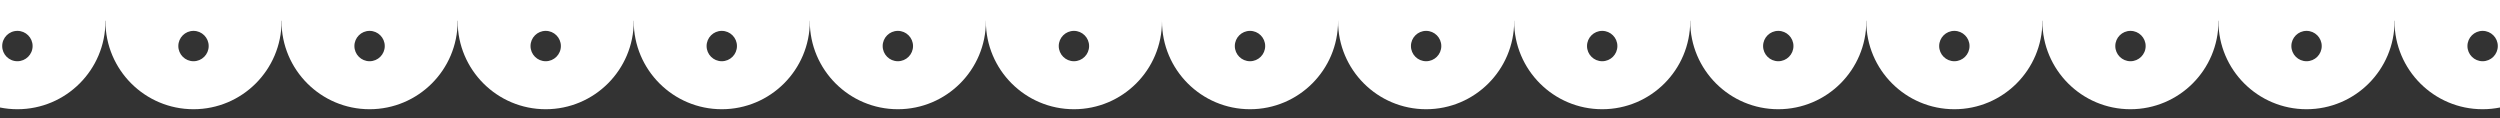
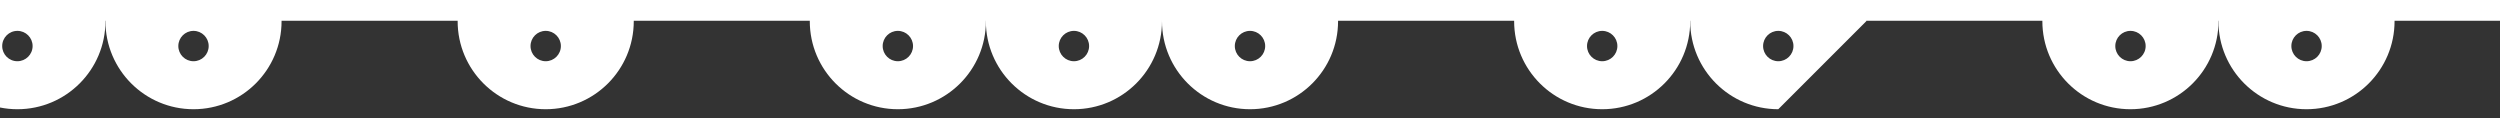
<svg xmlns="http://www.w3.org/2000/svg" version="1.1" id="Layer_1" x="0px" y="0px" viewBox="0 0 489.14 23.16" style="enable-background:new 0 0 489.14 23.16;" xml:space="preserve">
  <rect x="0" y="0" width="489.14" height="23.16" fill="#333333" stroke="none" />
  <style type="text/css">
	.st0{fill:#FFFFFF;}
</style>
  <g>
    <rect x="-1.55" y="-20.62" class="st0" width="502.85" height="24.68" />
-     <path class="st0" d="M485.73,21.37c-9.51,0-17.23-7.71-17.23-17.23s7.71-17.23,17.23-17.23c9.51,0,17.23,7.71,17.23,17.23   S495.25,21.37,485.73,21.37z M488.71,9.01c0-1.64-1.33-2.97-2.97-2.97s-2.97,1.33-2.97,2.97s1.33,2.97,2.97,2.97   S488.71,10.65,488.71,9.01z" />
    <path class="st0" d="M451.28,21.37c-9.51,0-17.23-7.71-17.23-17.23s7.71-17.23,17.23-17.23c9.51,0,17.23,7.71,17.23,17.23   S460.79,21.37,451.28,21.37z M454.26,9.01c0-1.64-1.33-2.97-2.97-2.97s-2.97,1.33-2.97,2.97s1.33,2.97,2.97,2.97   S454.26,10.65,454.26,9.01z" />
    <path class="st0" d="M416.83,21.37c-9.51,0-17.23-7.71-17.23-17.23s7.71-17.23,17.23-17.23c9.51,0,17.23,7.71,17.23,17.23   S426.34,21.37,416.83,21.37z M419.81,9.01c0-1.64-1.33-2.97-2.97-2.97s-2.97,1.33-2.97,2.97s1.33,2.97,2.97,2.97   C418.47,11.98,419.81,10.65,419.81,9.01z" />
-     <path class="st0" d="M382.38,21.37c-9.51,0-17.23-7.71-17.23-17.23s7.71-17.23,17.23-17.23c9.51,0,17.23,7.71,17.23,17.23   S391.89,21.37,382.38,21.37z M385.35,9.01c0-1.64-1.33-2.97-2.97-2.97s-2.97,1.33-2.97,2.97s1.33,2.97,2.97,2.97   C384.02,11.98,385.35,10.65,385.35,9.01z" />
-     <path class="st0" d="M347.93,21.37c-9.51,0-17.23-7.71-17.23-17.23s7.71-17.23,17.23-17.23s17.23,7.71,17.23,17.23   S357.44,21.37,347.93,21.37z M350.9,9.01c0-1.64-1.33-2.97-2.97-2.97s-2.97,1.33-2.97,2.97s1.33,2.97,2.97,2.97   S350.9,10.65,350.9,9.01z" />
+     <path class="st0" d="M347.93,21.37c-9.51,0-17.23-7.71-17.23-17.23s7.71-17.23,17.23-17.23s17.23,7.71,17.23,17.23   z M350.9,9.01c0-1.64-1.33-2.97-2.97-2.97s-2.97,1.33-2.97,2.97s1.33,2.97,2.97,2.97   S350.9,10.65,350.9,9.01z" />
    <path class="st0" d="M313.48,21.37c-9.51,0-17.23-7.71-17.23-17.23s7.71-17.23,17.23-17.23S330.7-5.36,330.7,4.15   S322.99,21.37,313.48,21.37z M316.45,9.01c0-1.64-1.33-2.97-2.97-2.97s-2.97,1.33-2.97,2.97s1.33,2.97,2.97,2.97   C315.12,11.98,316.45,10.65,316.45,9.01z" />
-     <path class="st0" d="M279.03,21.37c-9.51,0-17.23-7.71-17.23-17.23s7.71-17.23,17.23-17.23s17.23,7.71,17.23,17.23   S288.54,21.37,279.03,21.37z M282,9.01c0-1.64-1.33-2.97-2.97-2.97c-1.64,0-2.97,1.33-2.97,2.97s1.33,2.97,2.97,2.97   C280.67,11.98,282,10.65,282,9.01z" />
    <path class="st0" d="M244.58,21.37c-9.51,0-17.23-7.71-17.23-17.23s7.71-17.23,17.23-17.23S261.8-5.36,261.8,4.15   S254.09,21.37,244.58,21.37z M247.54,9.01c0-1.64-1.33-2.97-2.97-2.97c-1.64,0-2.97,1.33-2.97,2.97s1.33,2.97,2.97,2.97   C246.21,11.98,247.54,10.65,247.54,9.01z" />
    <path class="st0" d="M210.12,21.37c-9.51,0-17.23-7.71-17.23-17.23s7.71-17.23,17.23-17.23c9.51,0,17.23,7.71,17.23,17.23   S219.64,21.37,210.12,21.37z M213.09,9.01c0-1.64-1.33-2.97-2.97-2.97s-2.97,1.33-2.97,2.97s1.33,2.97,2.97,2.97   S213.09,10.65,213.09,9.01z" />
    <path class="st0" d="M175.67,21.37c-9.51,0-17.23-7.71-17.23-17.23s7.71-17.23,17.23-17.23s17.23,7.71,17.23,17.23   S185.18,21.37,175.67,21.37z M178.64,9.01c0-1.64-1.33-2.97-2.97-2.97c-1.64,0-2.97,1.33-2.97,2.97s1.33,2.97,2.97,2.97   C177.31,11.98,178.64,10.65,178.64,9.01z" />
-     <path class="st0" d="M141.22,21.37c-9.51,0-17.23-7.71-17.23-17.23s7.71-17.23,17.23-17.23s17.23,7.71,17.23,17.23   S150.73,21.37,141.22,21.37z M144.19,9.01c0-1.64-1.33-2.97-2.97-2.97s-2.97,1.33-2.97,2.97s1.33,2.97,2.97,2.97   S144.19,10.65,144.19,9.01z" />
    <path class="st0" d="M106.77,21.37c-9.51,0-17.23-7.71-17.23-17.23s7.71-17.23,17.23-17.23s17.23,7.71,17.23,17.23   S116.28,21.37,106.77,21.37z M109.74,9.01c0-1.64-1.33-2.97-2.97-2.97s-2.97,1.33-2.97,2.97s1.33,2.97,2.97,2.97   C108.4,11.98,109.74,10.65,109.74,9.01z" />
-     <path class="st0" d="M72.31,21.37c-9.51,0-17.23-7.71-17.23-17.23s7.71-17.23,17.23-17.23S89.54-5.36,89.54,4.15   S81.83,21.37,72.31,21.37z M75.28,9.01c0-1.64-1.33-2.97-2.97-2.97s-2.97,1.33-2.97,2.97s1.33,2.97,2.97,2.97   S75.28,10.65,75.28,9.01z" />
    <path class="st0" d="M37.86,21.37c-9.51,0-17.23-7.71-17.23-17.23s7.71-17.23,17.23-17.23S55.09-5.36,55.09,4.15   S47.37,21.37,37.86,21.37z M40.83,9.01c0-1.64-1.33-2.97-2.97-2.97c-1.64,0-2.97,1.33-2.97,2.97s1.33,2.97,2.97,2.97   C39.5,11.98,40.83,10.65,40.83,9.01z" />
    <path class="st0" d="M3.41,21.37c-9.51,0-17.23-7.71-17.23-17.23s7.71-17.23,17.23-17.23S20.63-5.36,20.63,4.15   S12.92,21.37,3.41,21.37z M6.38,9.01c0-1.64-1.33-2.97-2.97-2.97S0.43,7.36,0.43,9.01s1.33,2.97,2.97,2.97S6.38,10.65,6.38,9.01z" />
  </g>
</svg>